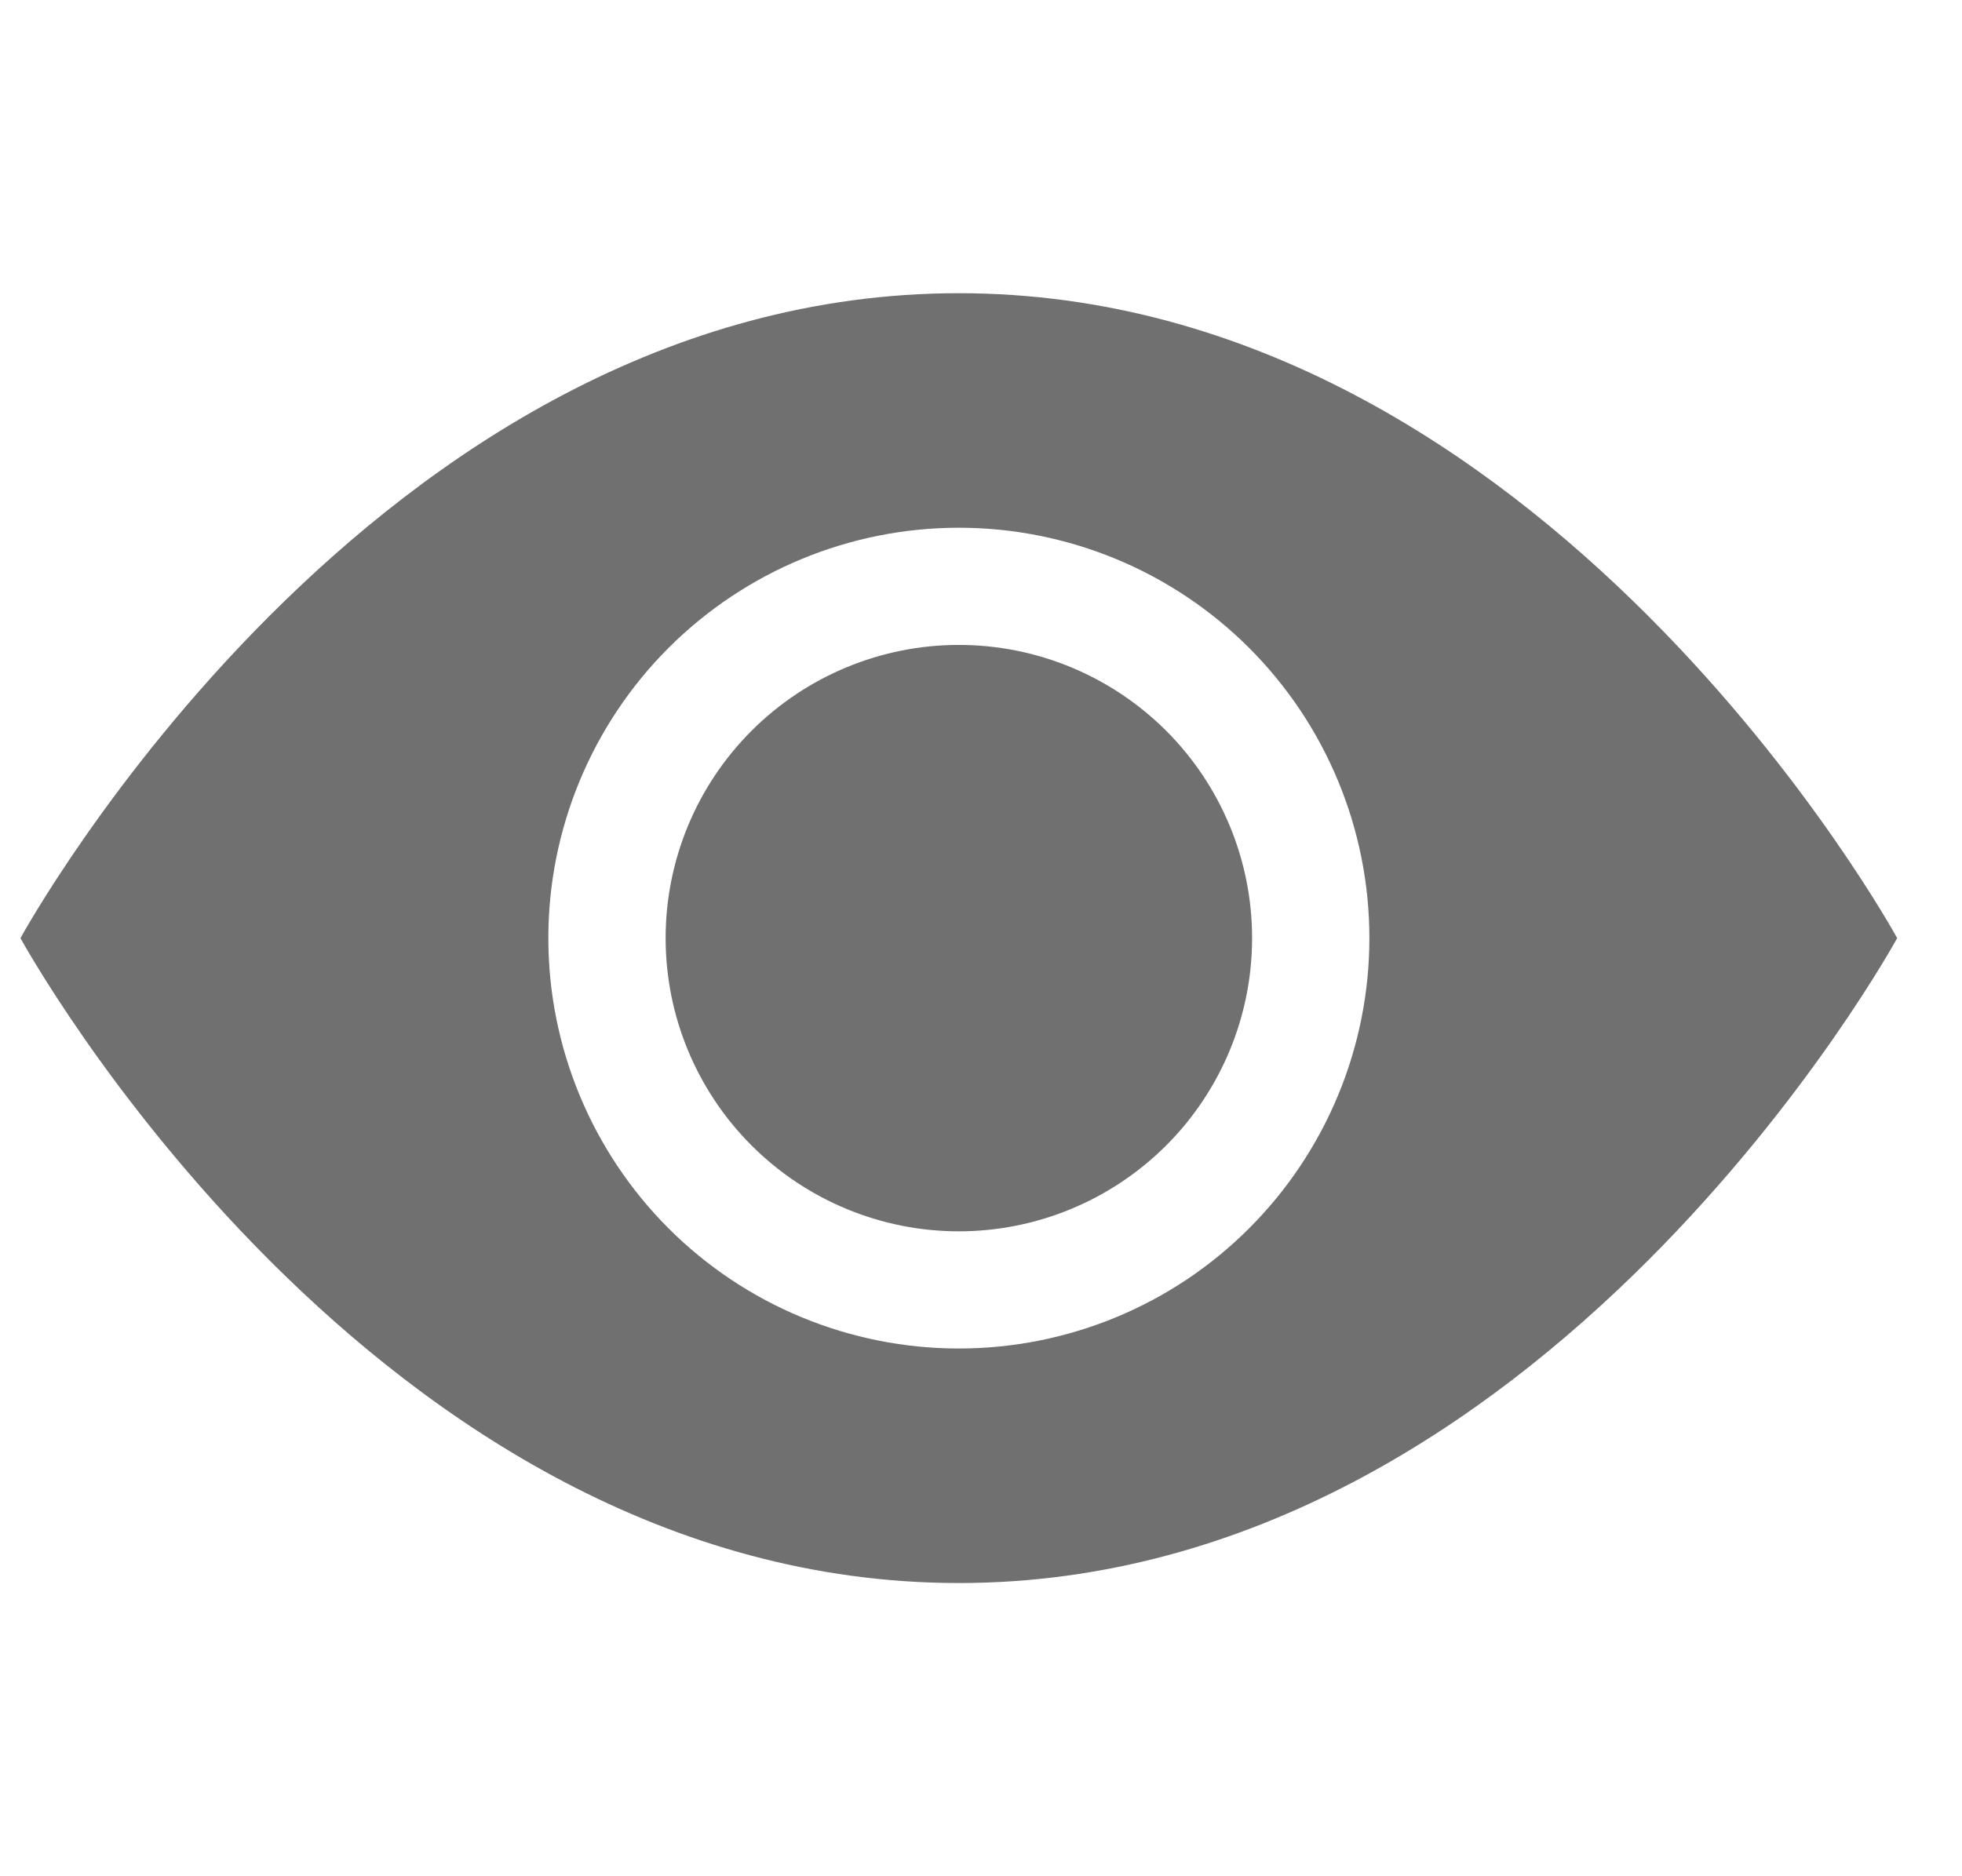
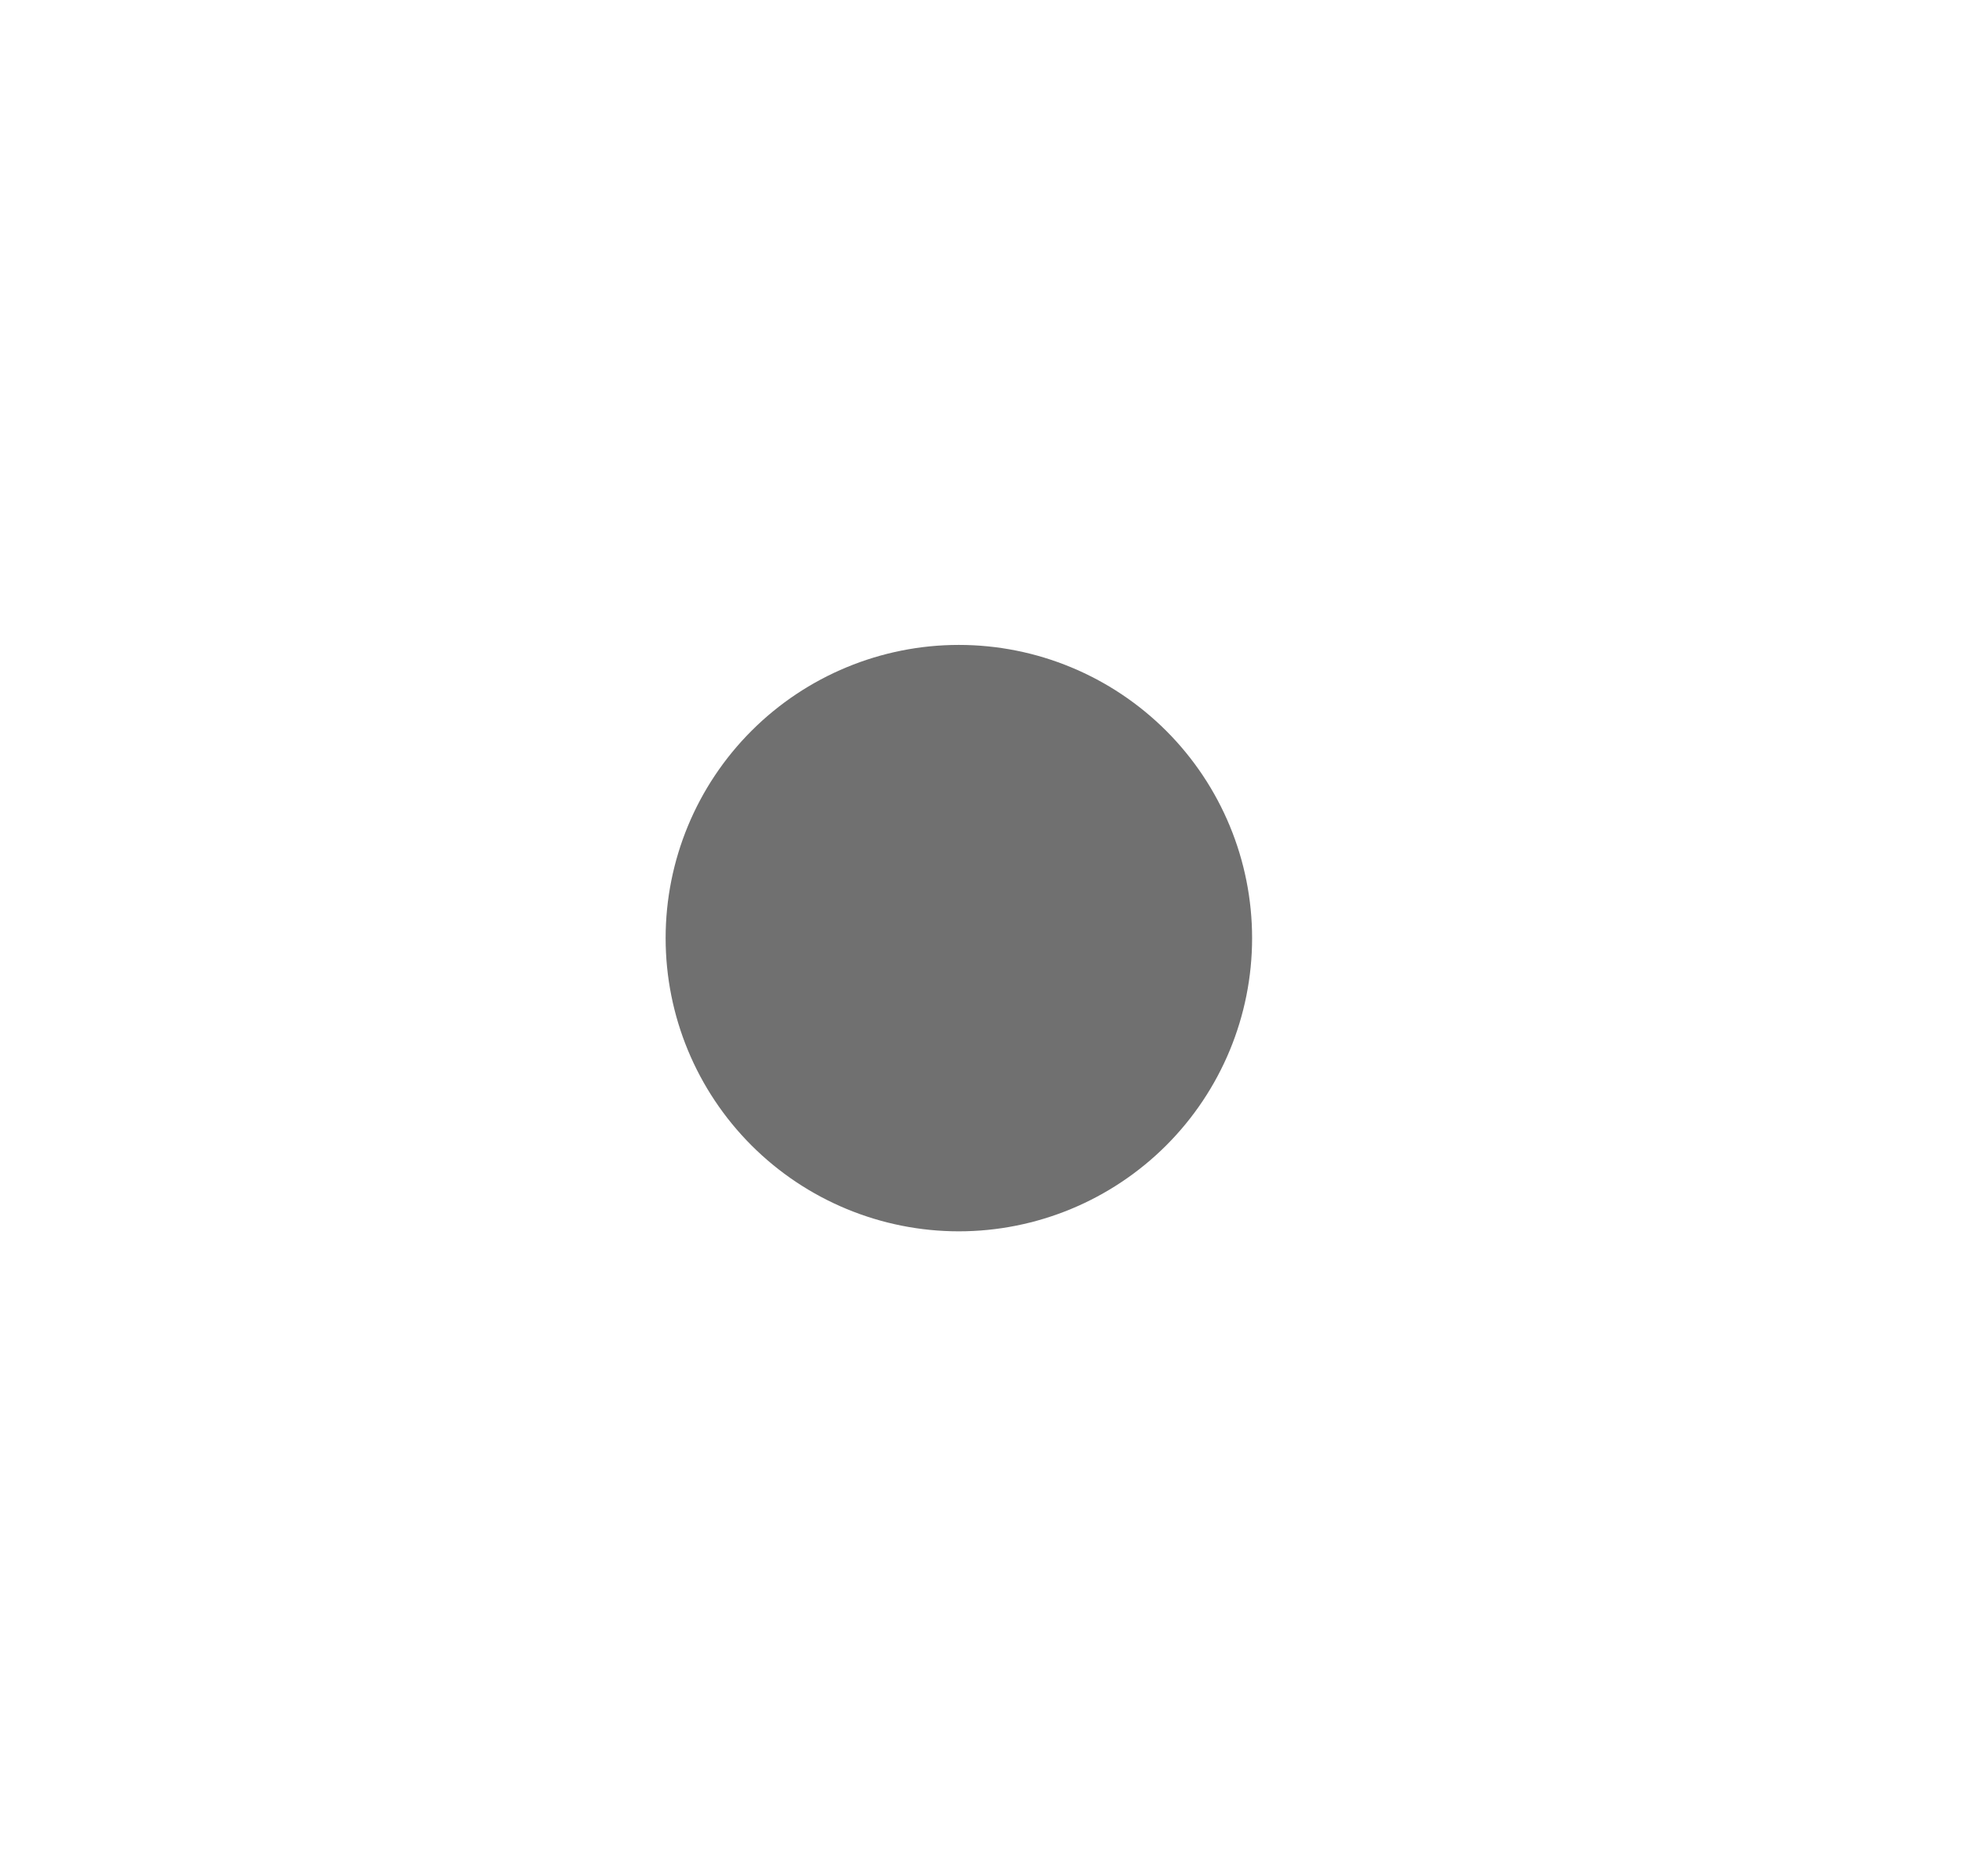
<svg xmlns="http://www.w3.org/2000/svg" width="23" height="22" viewBox="0 0 23 22" fill="none">
  <g clip-path="url(#clip0_8974_4303)">
    <path d="M14.678 11C14.678 11.912 14.316 12.786 13.671 13.431C13.026 14.075 12.152 14.438 11.24 14.438C10.329 14.438 9.454 14.075 8.81 13.431C8.165 12.786 7.803 11.912 7.803 11C7.803 10.088 8.165 9.214 8.81 8.569C9.454 7.925 10.329 7.562 11.24 7.562C12.152 7.562 13.026 7.925 13.671 8.569C14.316 9.214 14.678 10.088 14.678 11Z" fill="#707070" />
-     <path d="M0.24 11C0.24 11 4.365 3.438 11.24 3.438C18.115 3.438 22.24 11 22.24 11C22.24 11 18.115 18.562 11.24 18.562C4.365 18.562 0.24 11 0.24 11ZM11.24 15.812C12.517 15.812 13.741 15.306 14.643 14.403C15.546 13.5 16.053 12.276 16.053 11C16.053 9.724 15.546 8.5 14.643 7.597C13.741 6.695 12.517 6.188 11.24 6.188C9.964 6.188 8.74 6.695 7.837 7.597C6.935 8.5 6.428 9.724 6.428 11C6.428 12.276 6.935 13.5 7.837 14.403C8.74 15.306 9.964 15.812 11.24 15.812Z" fill="#707070" />
  </g>
  <defs>
    <clipPath id="clip0_8974_4303">
      <rect width="22" height="22" fill="white" transform="translate(0.24)" />
    </clipPath>
  </defs>
</svg>